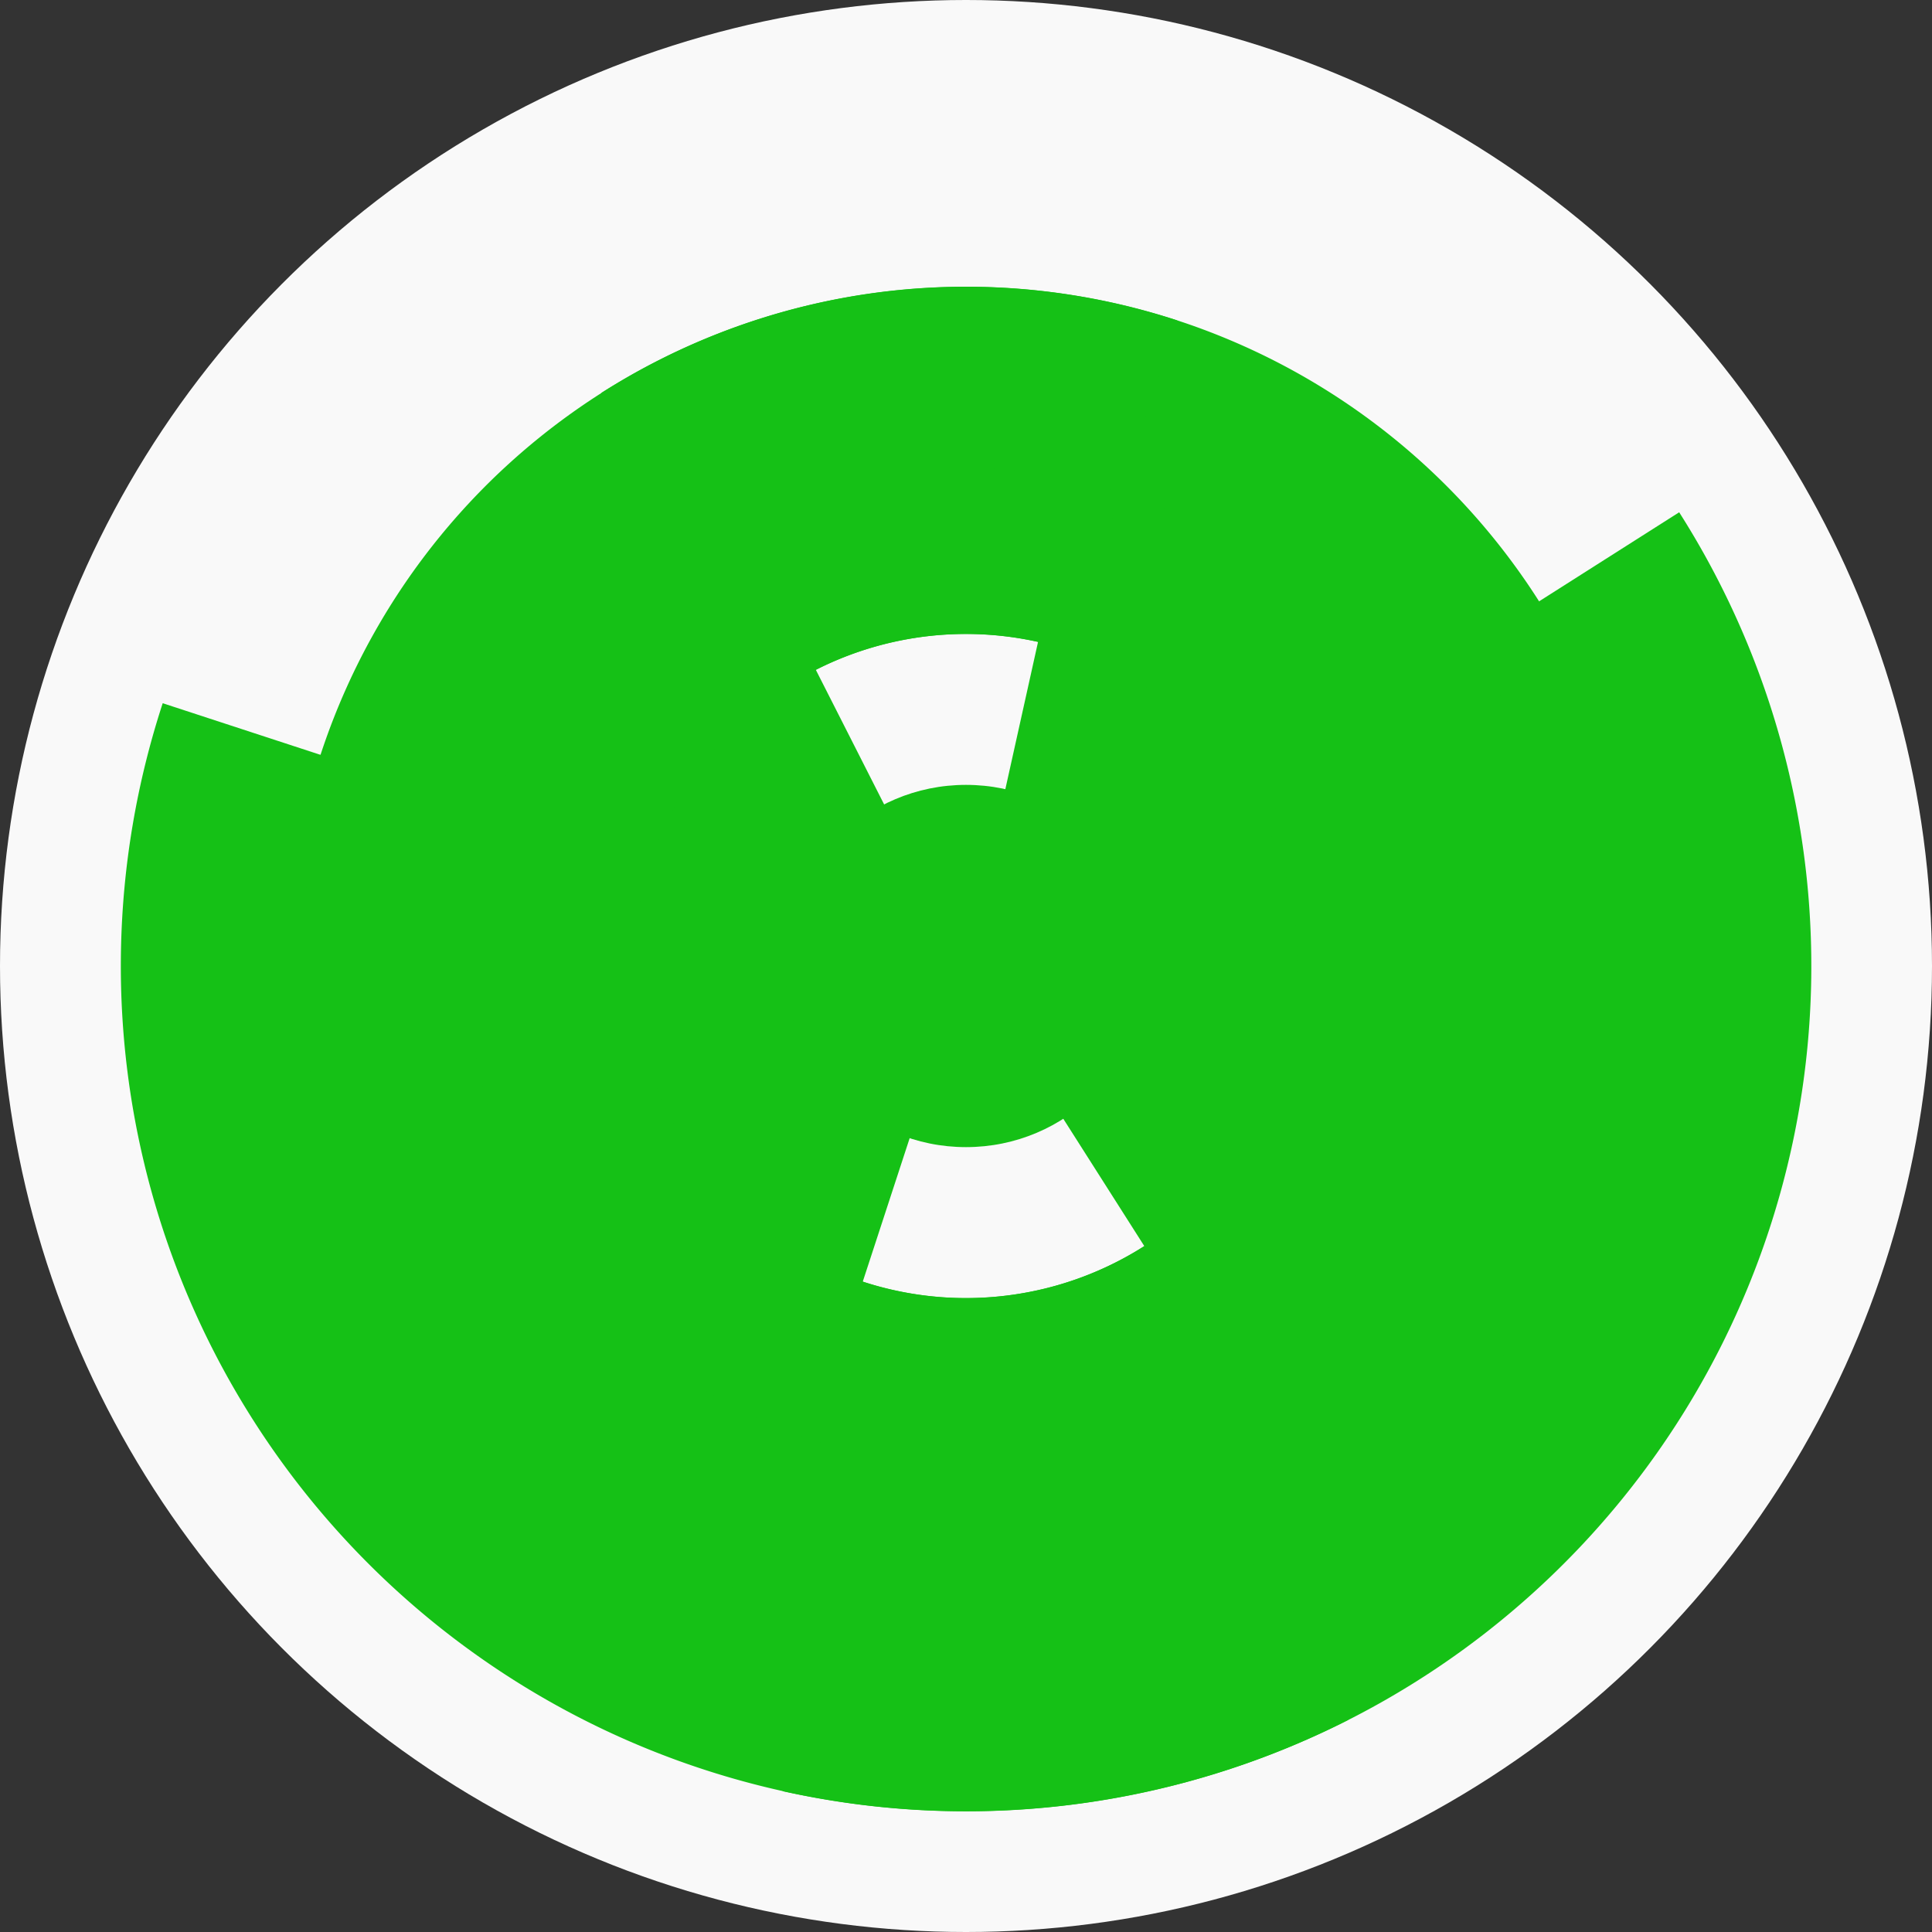
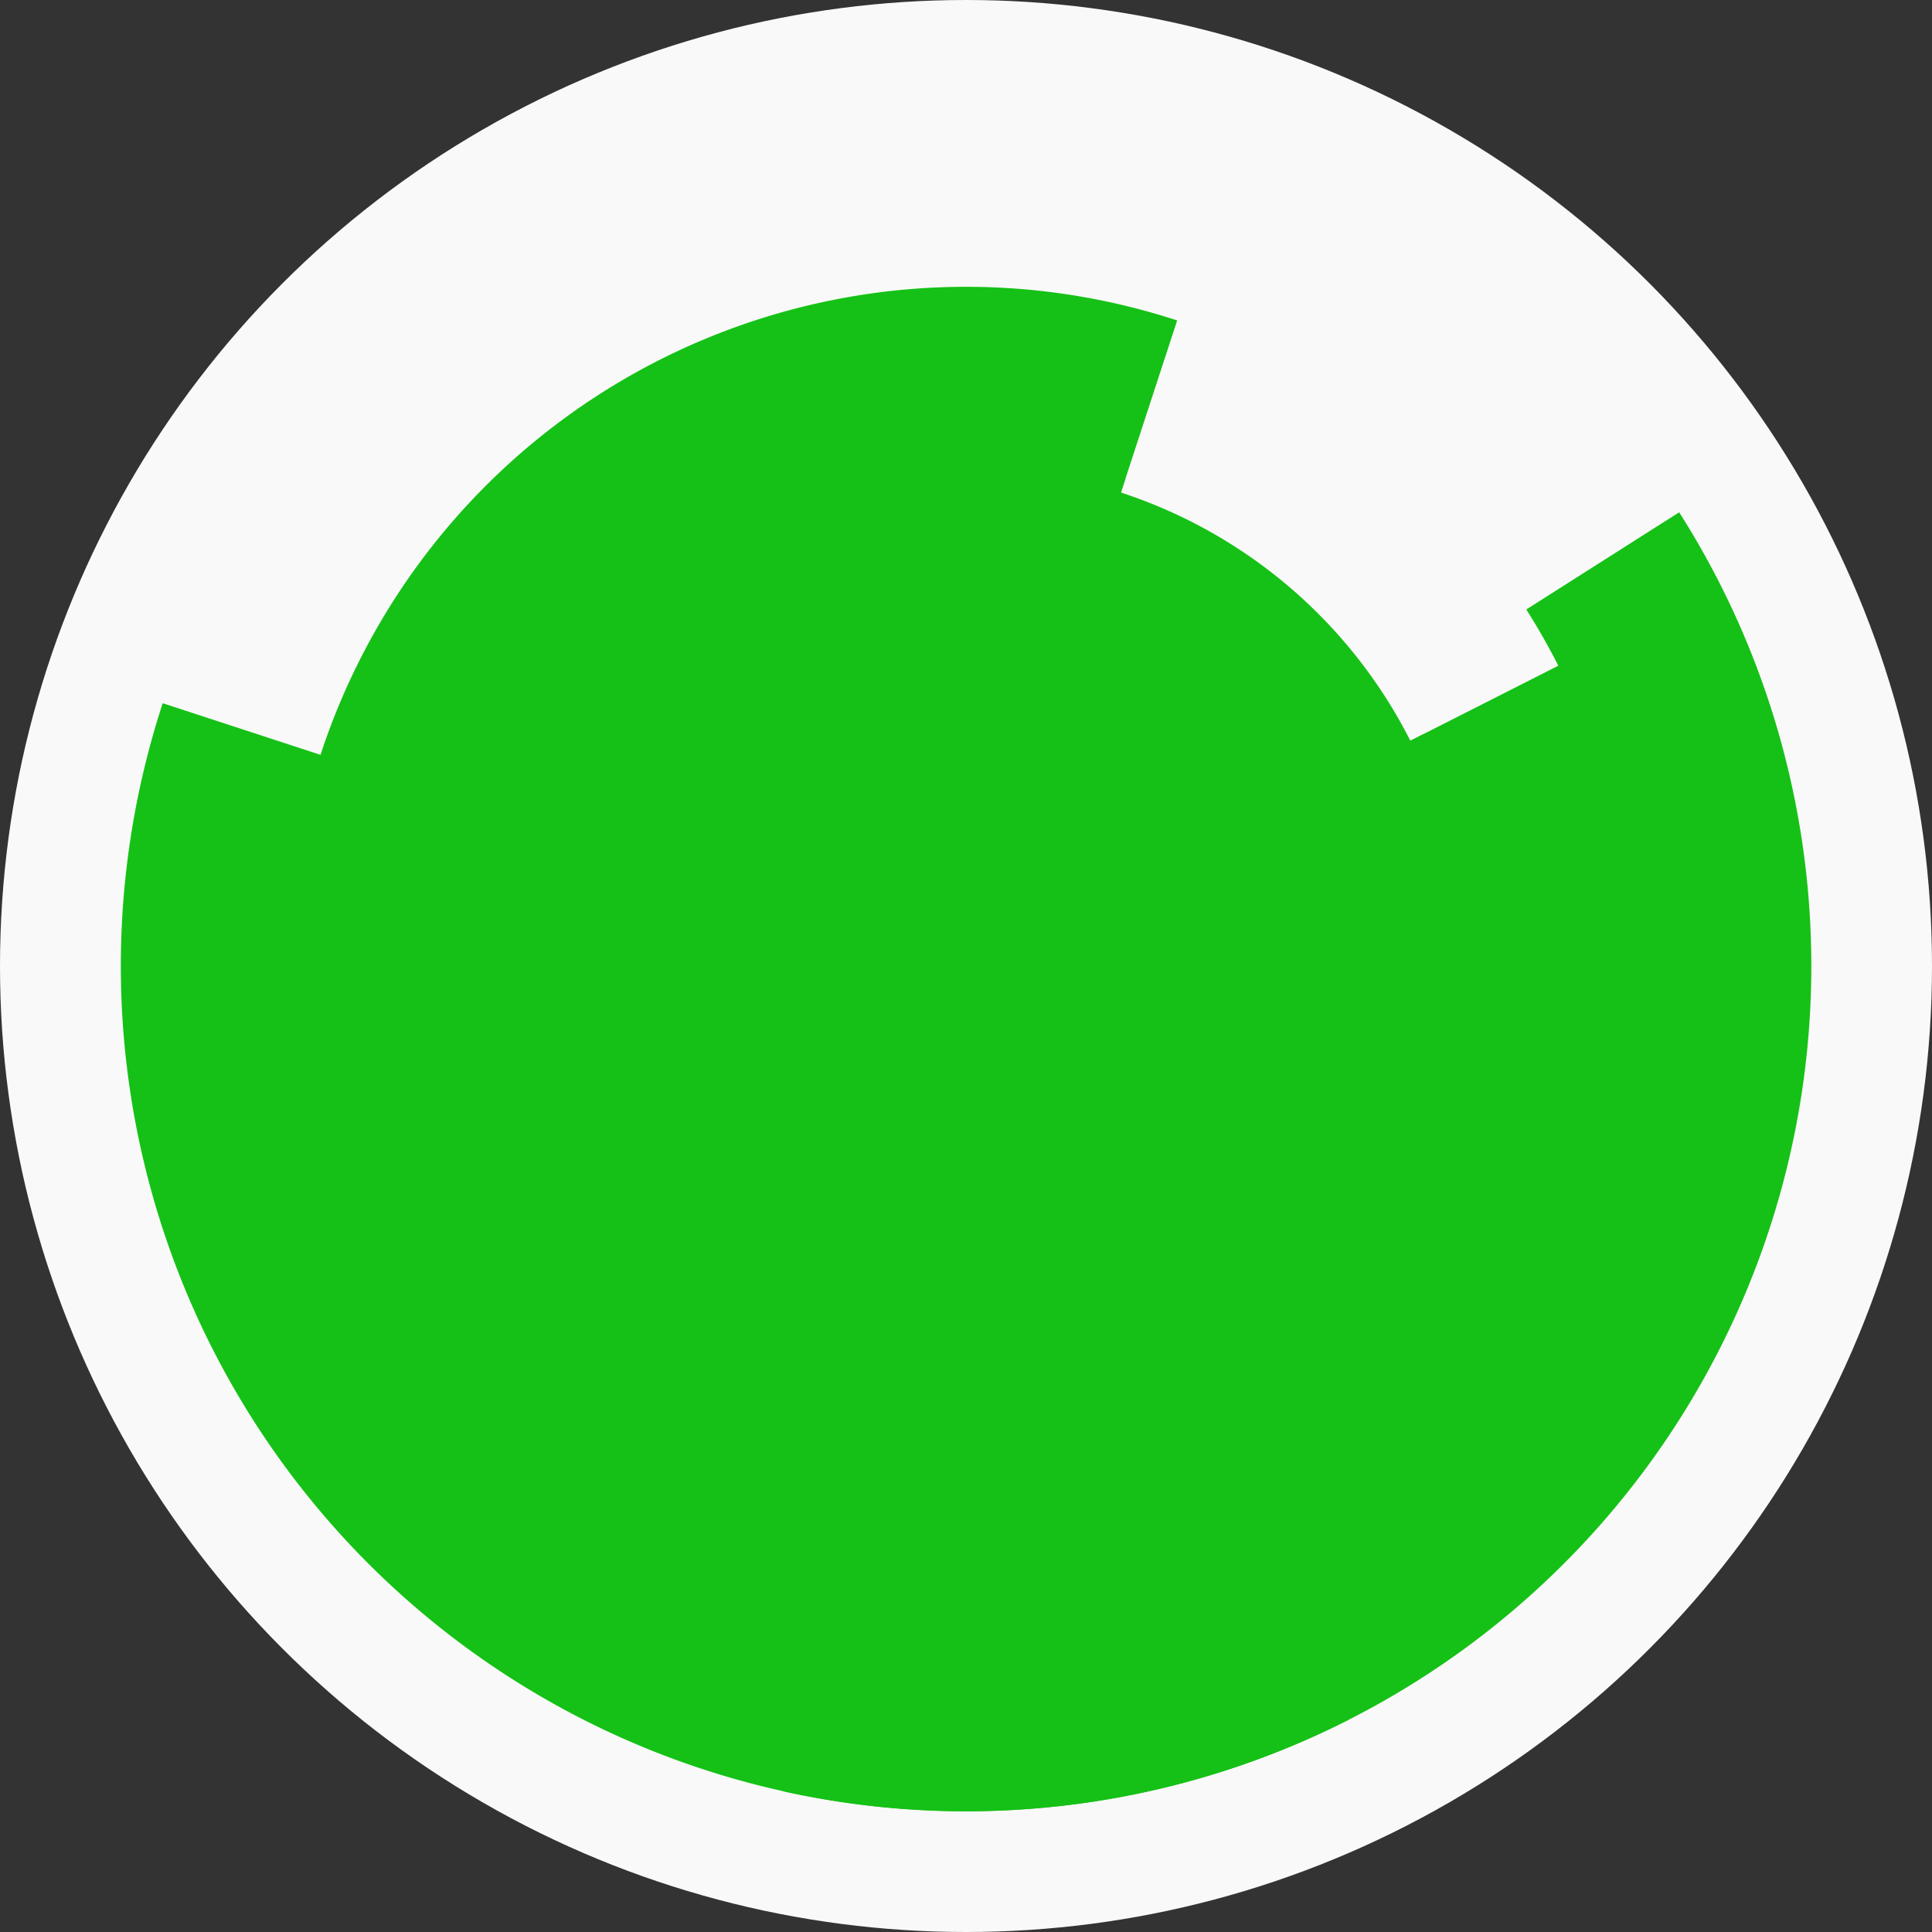
<svg xmlns="http://www.w3.org/2000/svg" width="128" height="128" viewbox="0 0 128 128">
  <rect width="100%" height="100%" fill="#333333" stroke="none" />
  <circle cx="64" cy="64" fill="#f9f9f9" r="64" />
  <path d="M 68.99 41.55 A 23 23 0 0 1 76.35 83.4 L 69.91 73.28 A 11 11 0 0 0 66.39 53.26 Z" fill="#15c116" />
  <path d="M 56.85 85.86 A 23 23 0 0 1 53.6 43.49 L 59.03 54.19 A 11 11 0 0 0 60.58 74.45 Z" fill="#15c116" />
-   <path d="M 45.75 35.32 A 34 34 0 1 1 30.81 56.62 L 42.52 59.23 A 22 22 0 1 0 52.19 45.44 Z" fill="#15c116" />
  <path d="M 94.33 48.63 A 34 34 0 1 1 74.57 31.69 L 70.84 43.09 A 22 22 0 1 0 83.62 54.05 Z" fill="#15c116" />
-   <path d="M 39.84 26.03 A 45 45 0 1 1 20.07 54.24 L 31.79 56.84 A 33 33 0 1 0 46.28 36.16 Z" fill="#15c116" />
+   <path d="M 39.84 26.03 L 31.79 56.84 A 33 33 0 1 0 46.28 36.16 Z" fill="#15c116" />
  <path d="M 104.14 43.65 A 45 45 0 1 1 77.99 21.23 L 74.26 32.64 A 33 33 0 1 0 93.43 49.08 Z" fill="#15c116" />
  <path d="M 111.25 33.94 A 56 56 0 0 1 51.85 118.67 L 54.45 106.95 A 44 44 0 0 0 101.12 40.38 Z" fill="#15c116" />
  <path d="M 89.32 113.95 A 56 56 0 0 1 10.78 46.59 L 22.18 50.32 A 44 44 0 0 0 83.9 103.25 Z" fill="#15c116" />
-   <circle cx="64" cy="64" fill="#15c116" r="12" />
</svg>